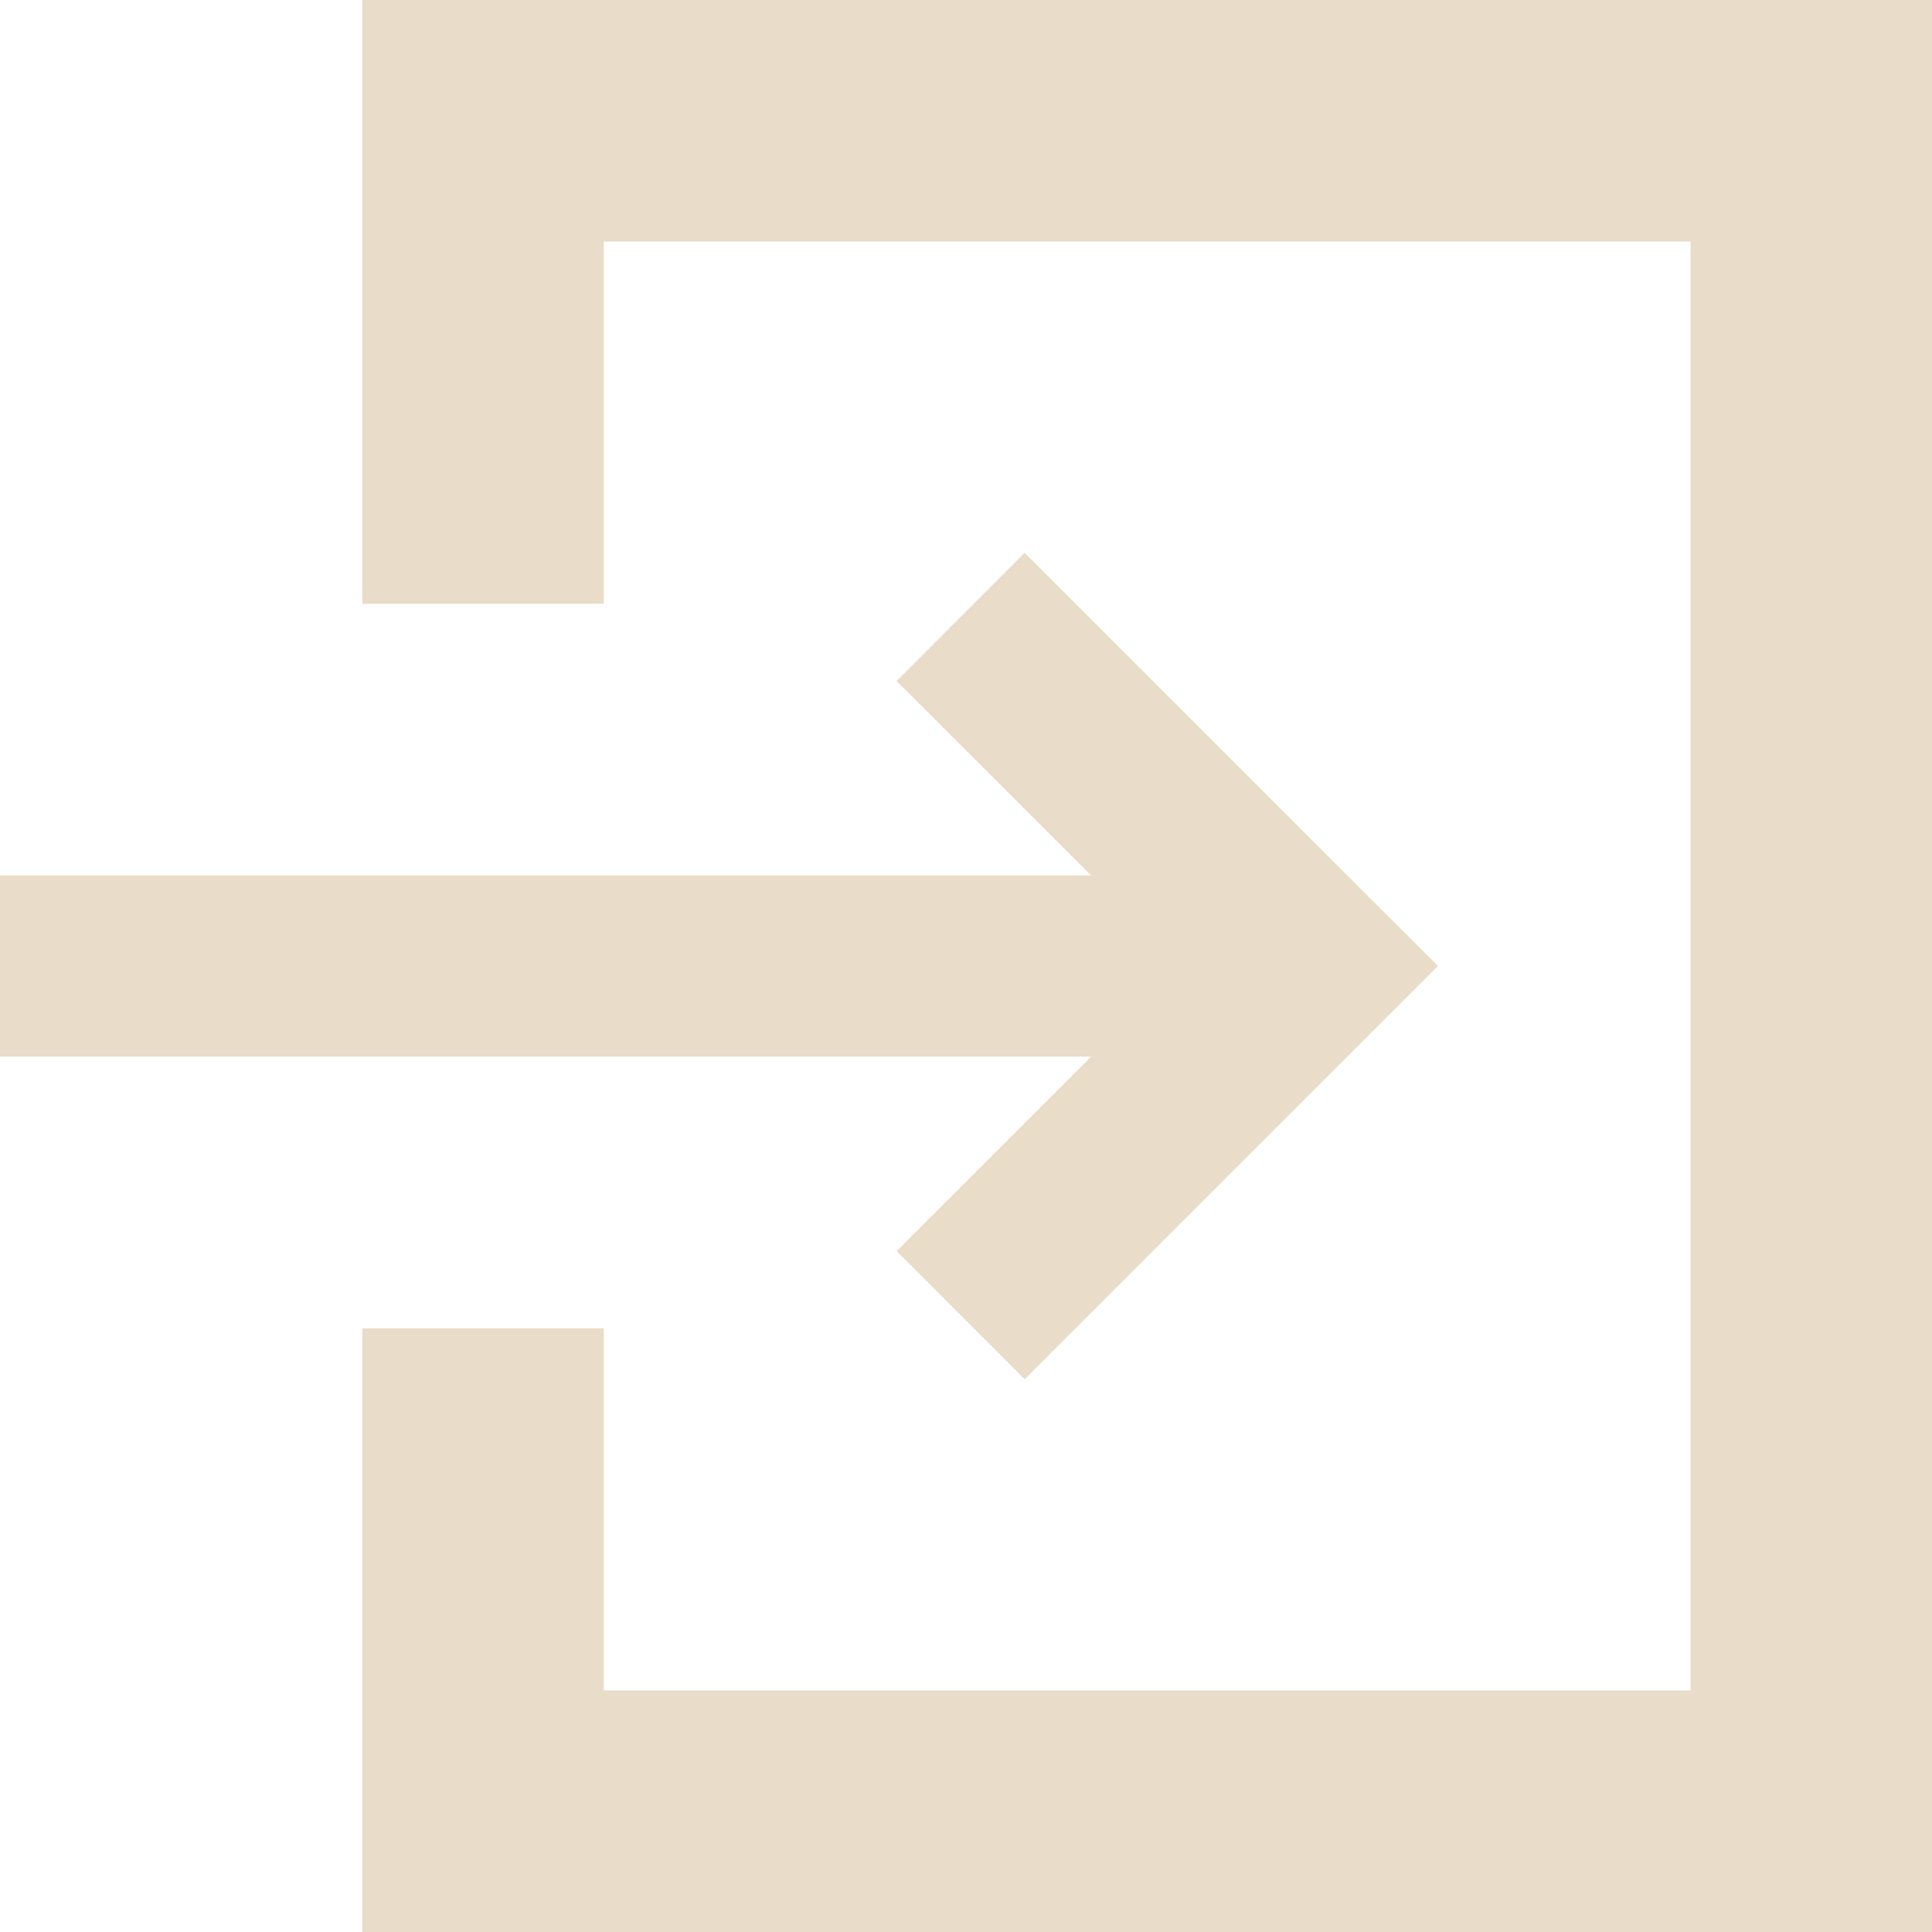
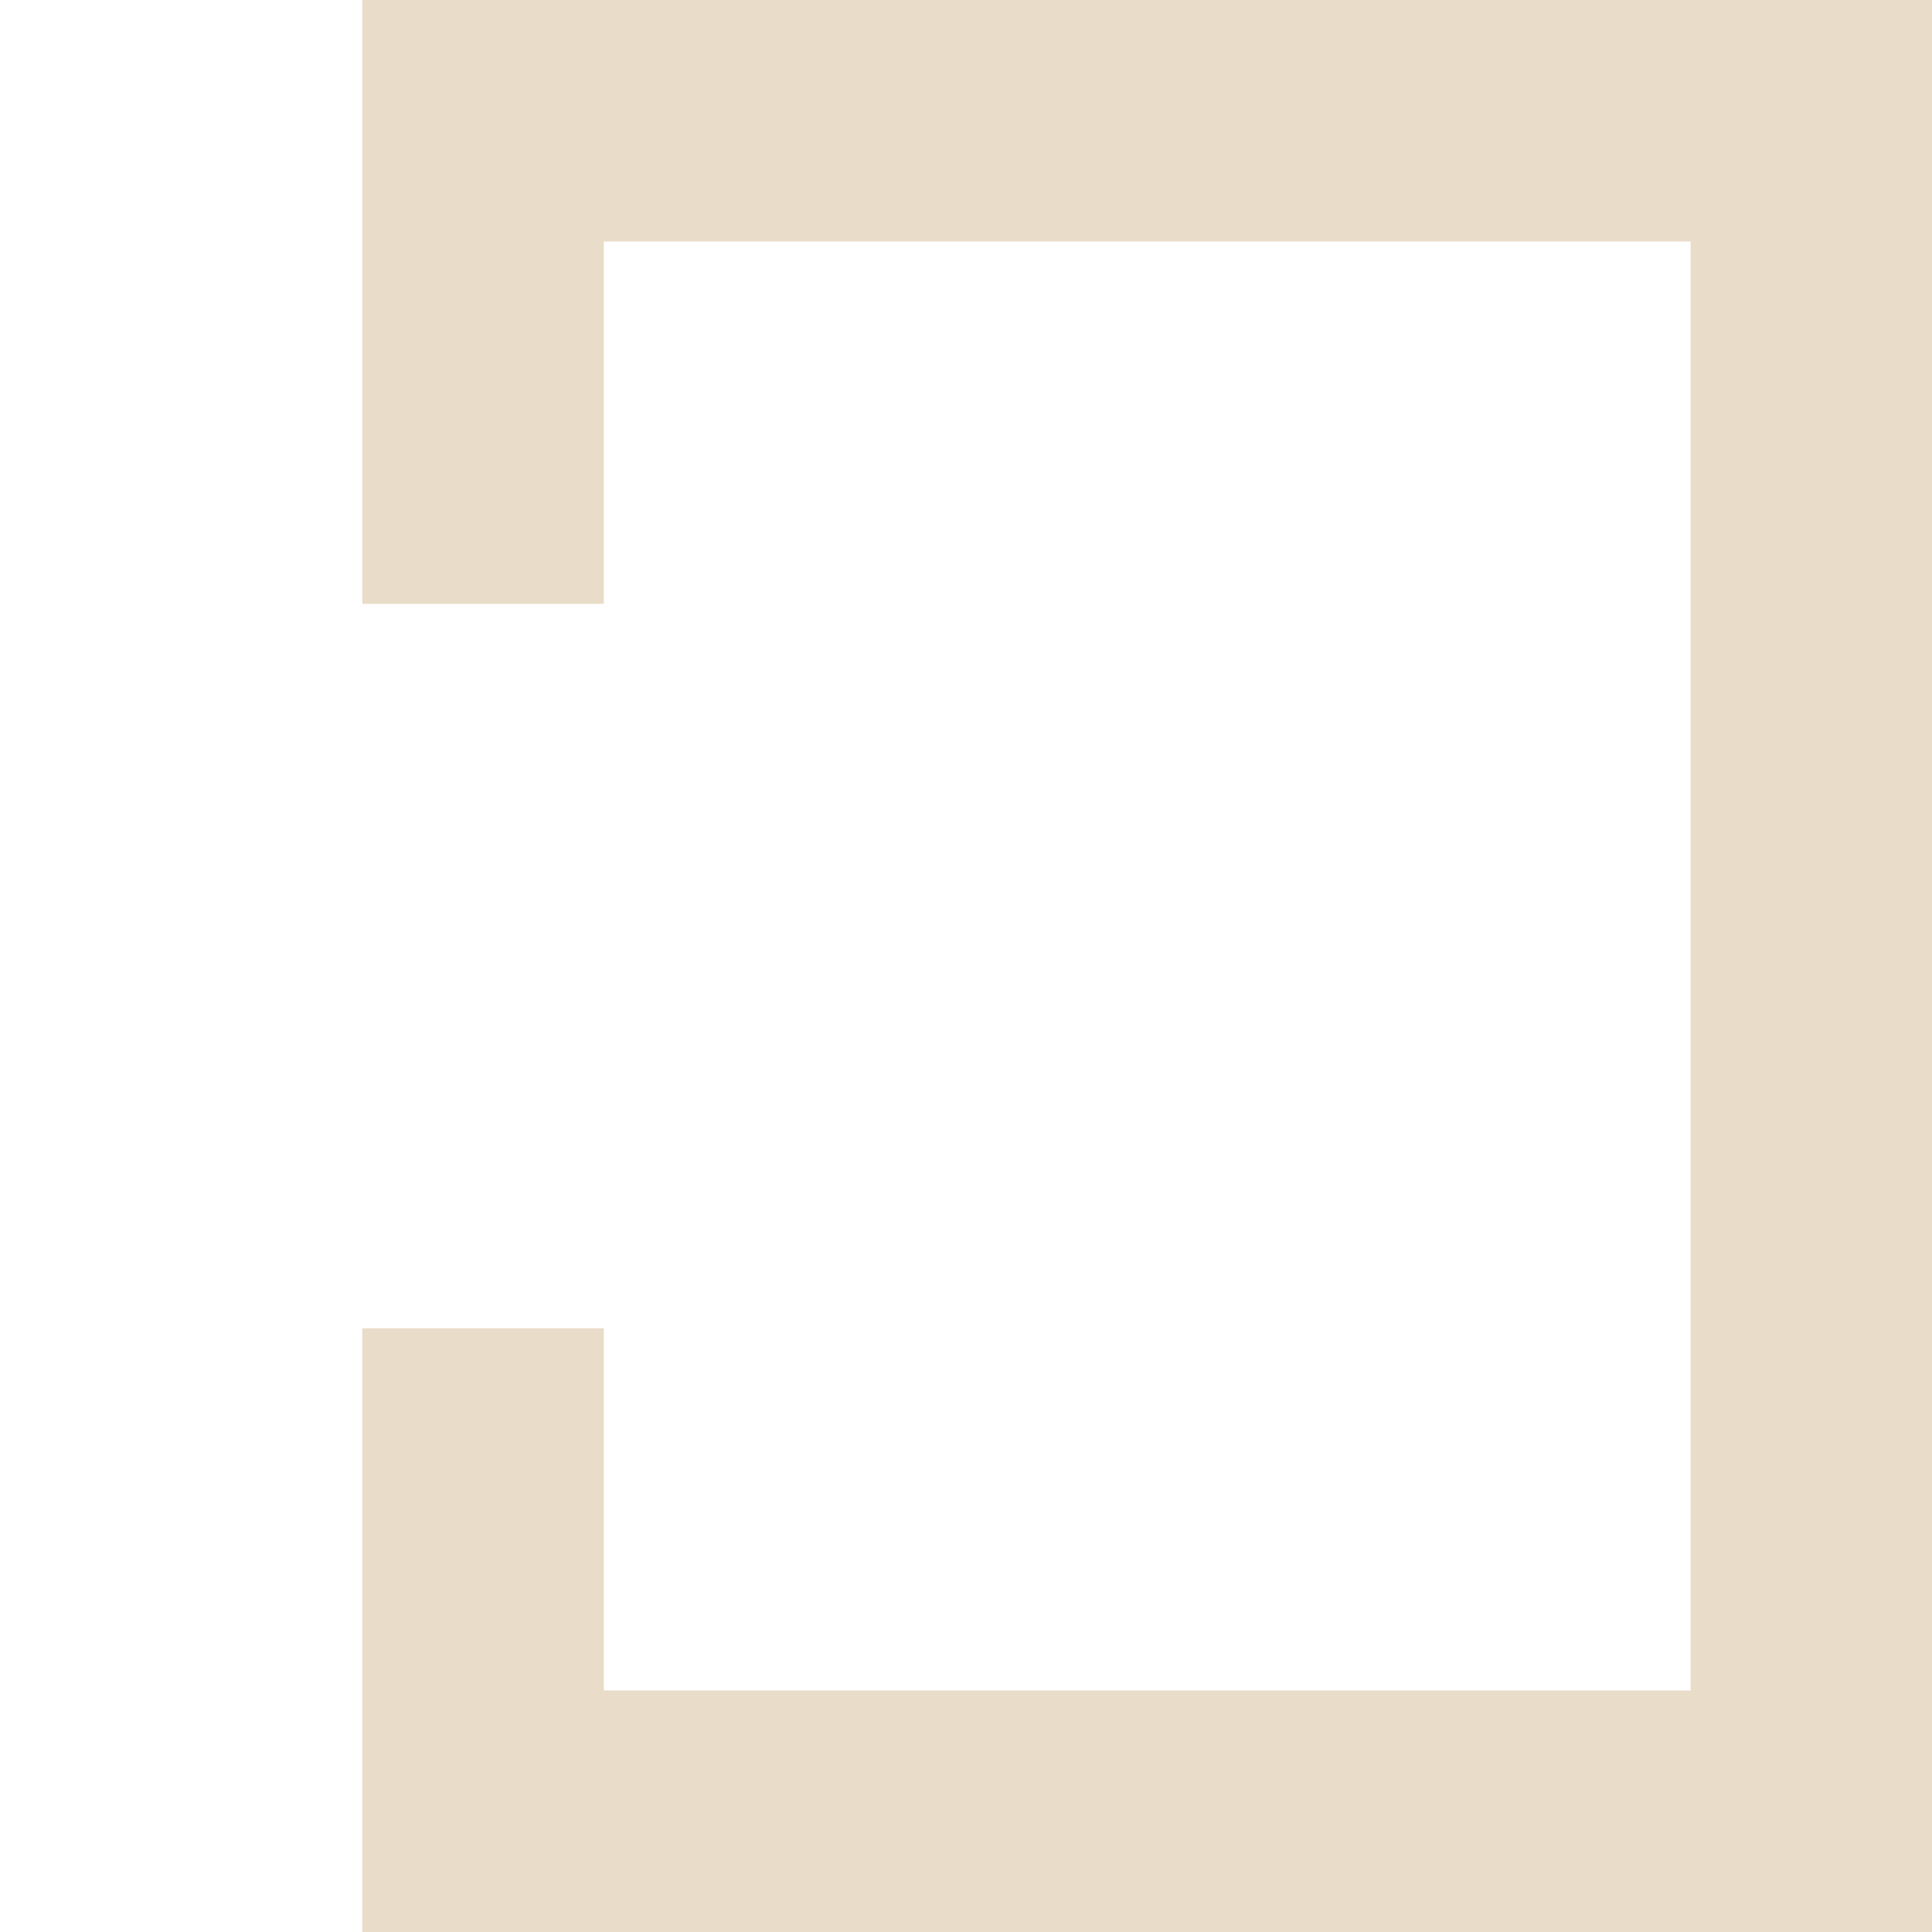
<svg xmlns="http://www.w3.org/2000/svg" id="ログインドア_アイコン2" data-name="ログインドア　アイコン2" width="21" height="21" viewBox="0 0 21 21">
-   <path id="パス_15" data-name="パス 15" d="M9.746,154.09l1.392,1.393,3.1-3.1,1.392-1.392L14.237,149.6l-3.1-3.1-1.392,1.393,2.115,2.114H0v1.969H11.86Z" transform="translate(0 -140.491)" fill="#e9dcc8" />
  <path id="パス_16" data-name="パス 16" d="M111.094,0H96V6.563h2.625V2.625h11.813v15.75H98.625V14.438H96V21h17.063V0Z" transform="translate(-92.062)" fill="#e9dcc8" />
</svg>